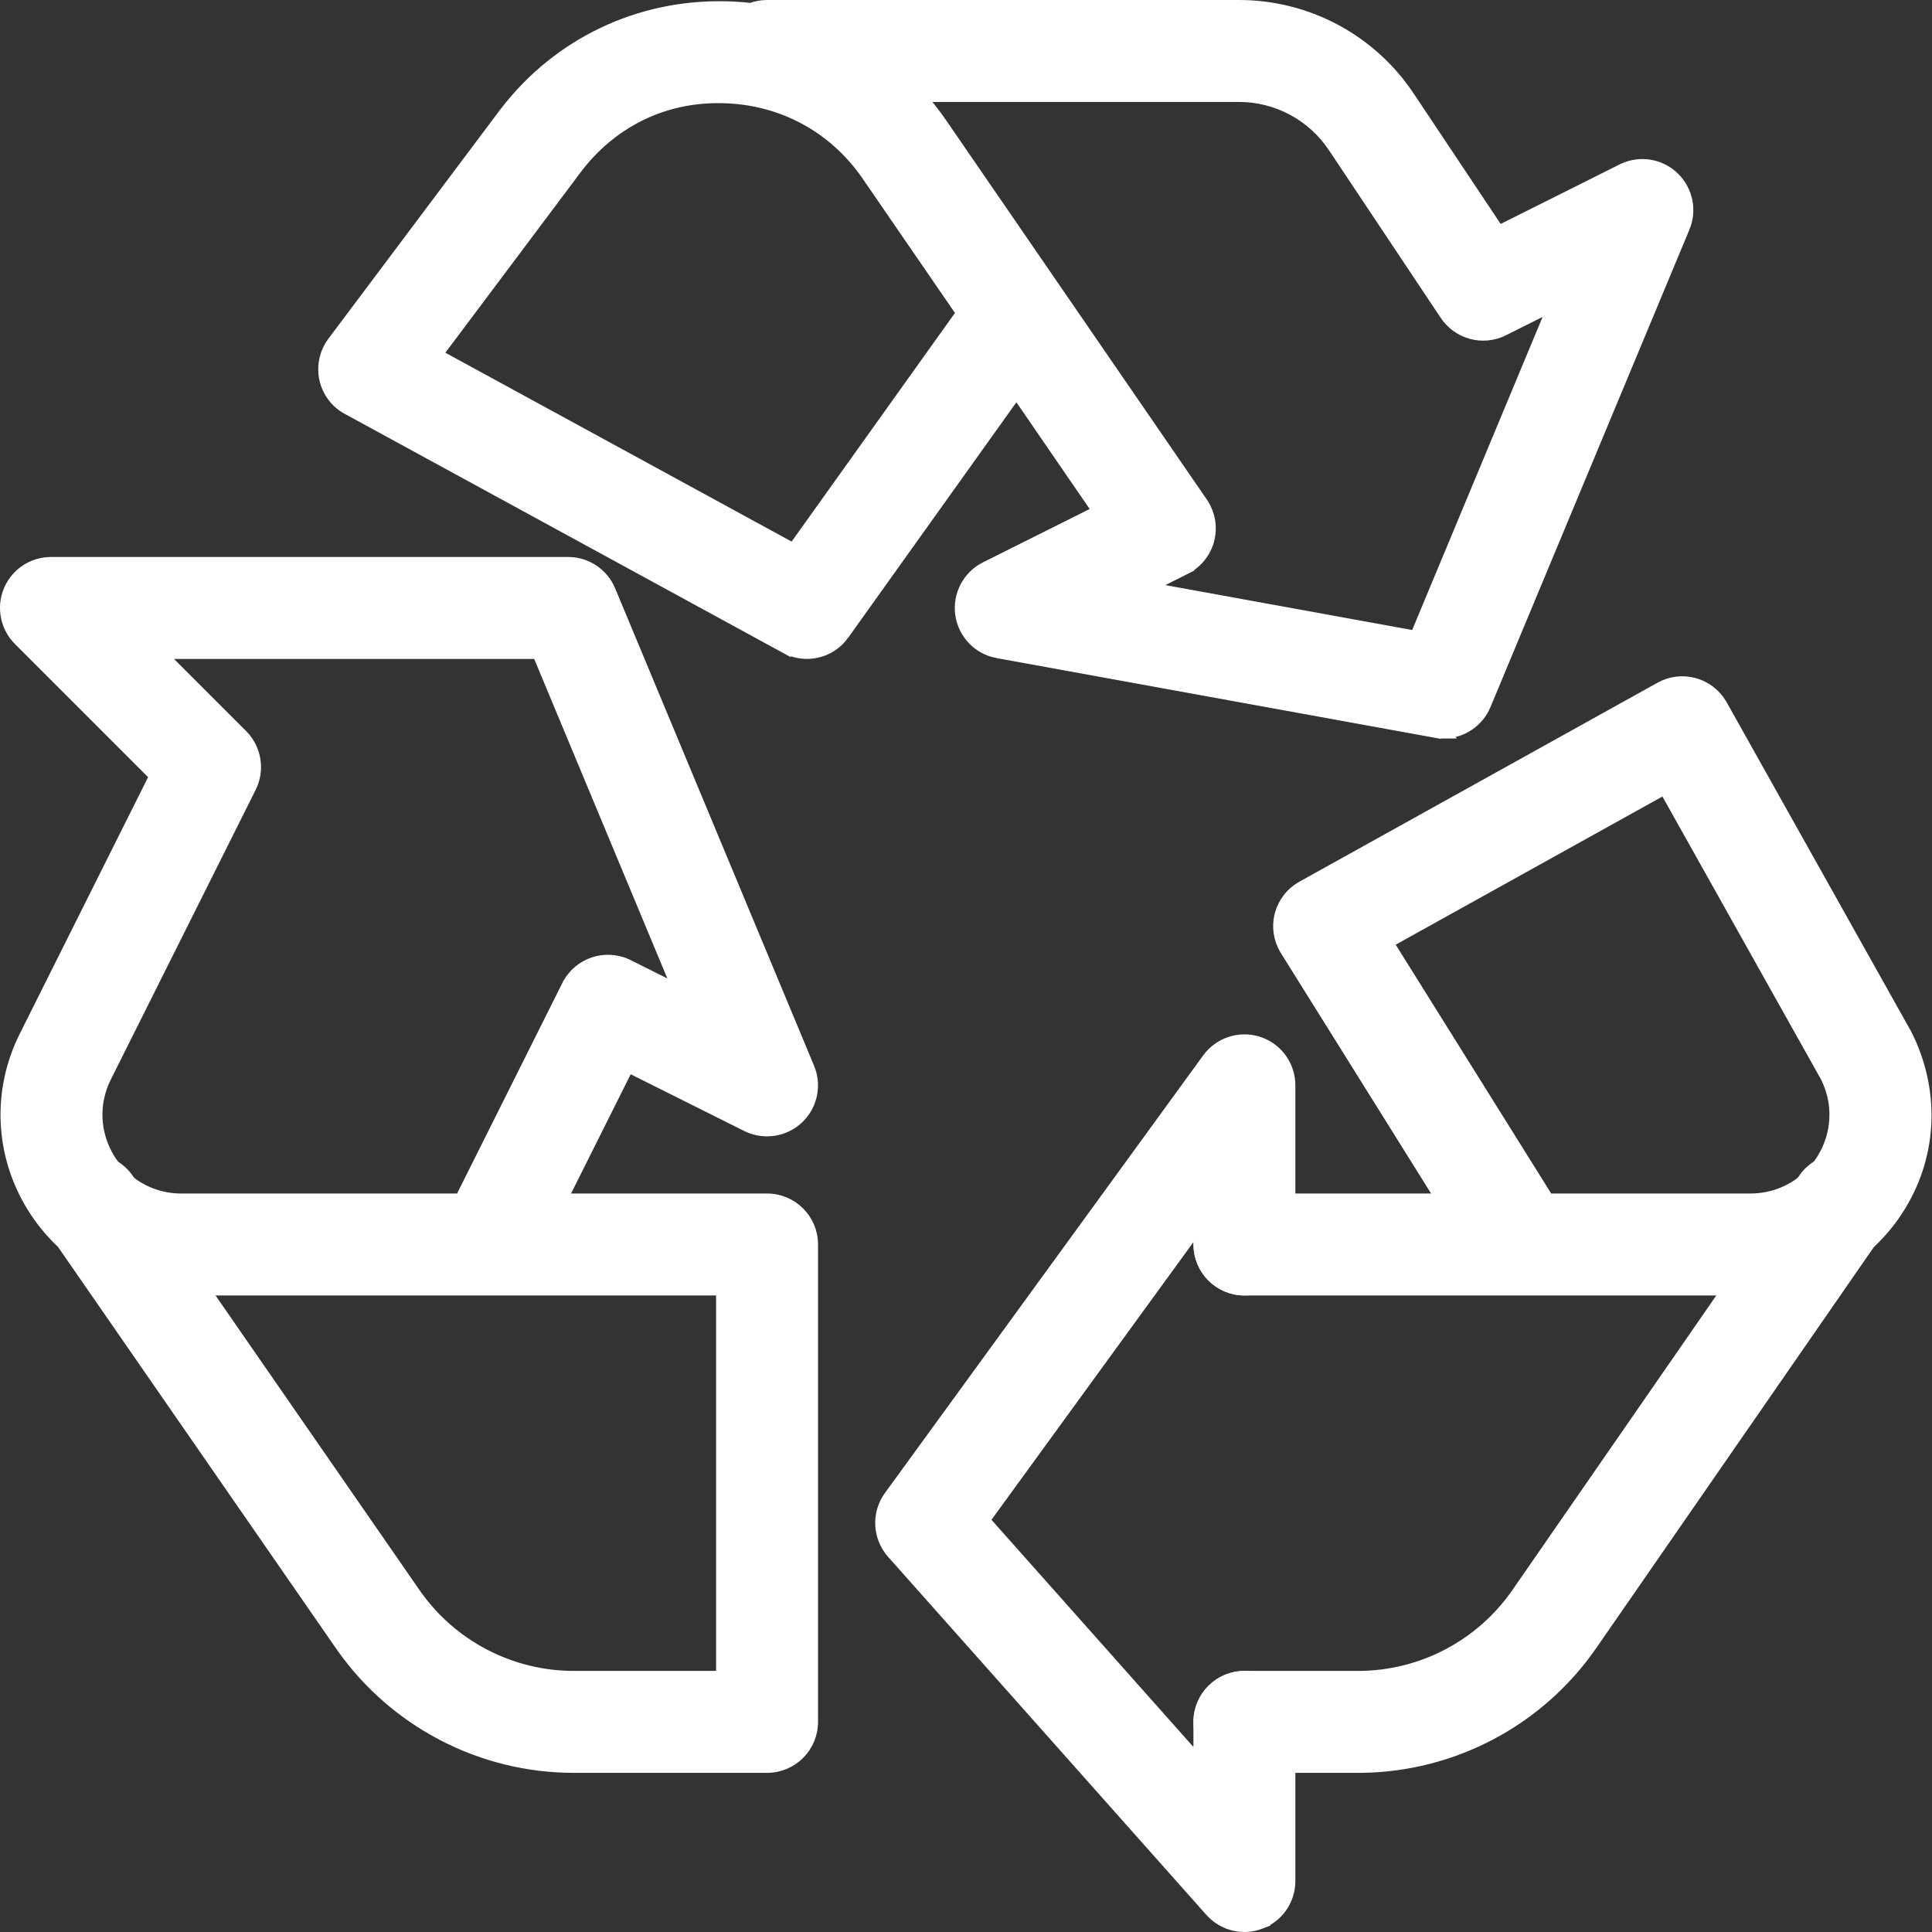
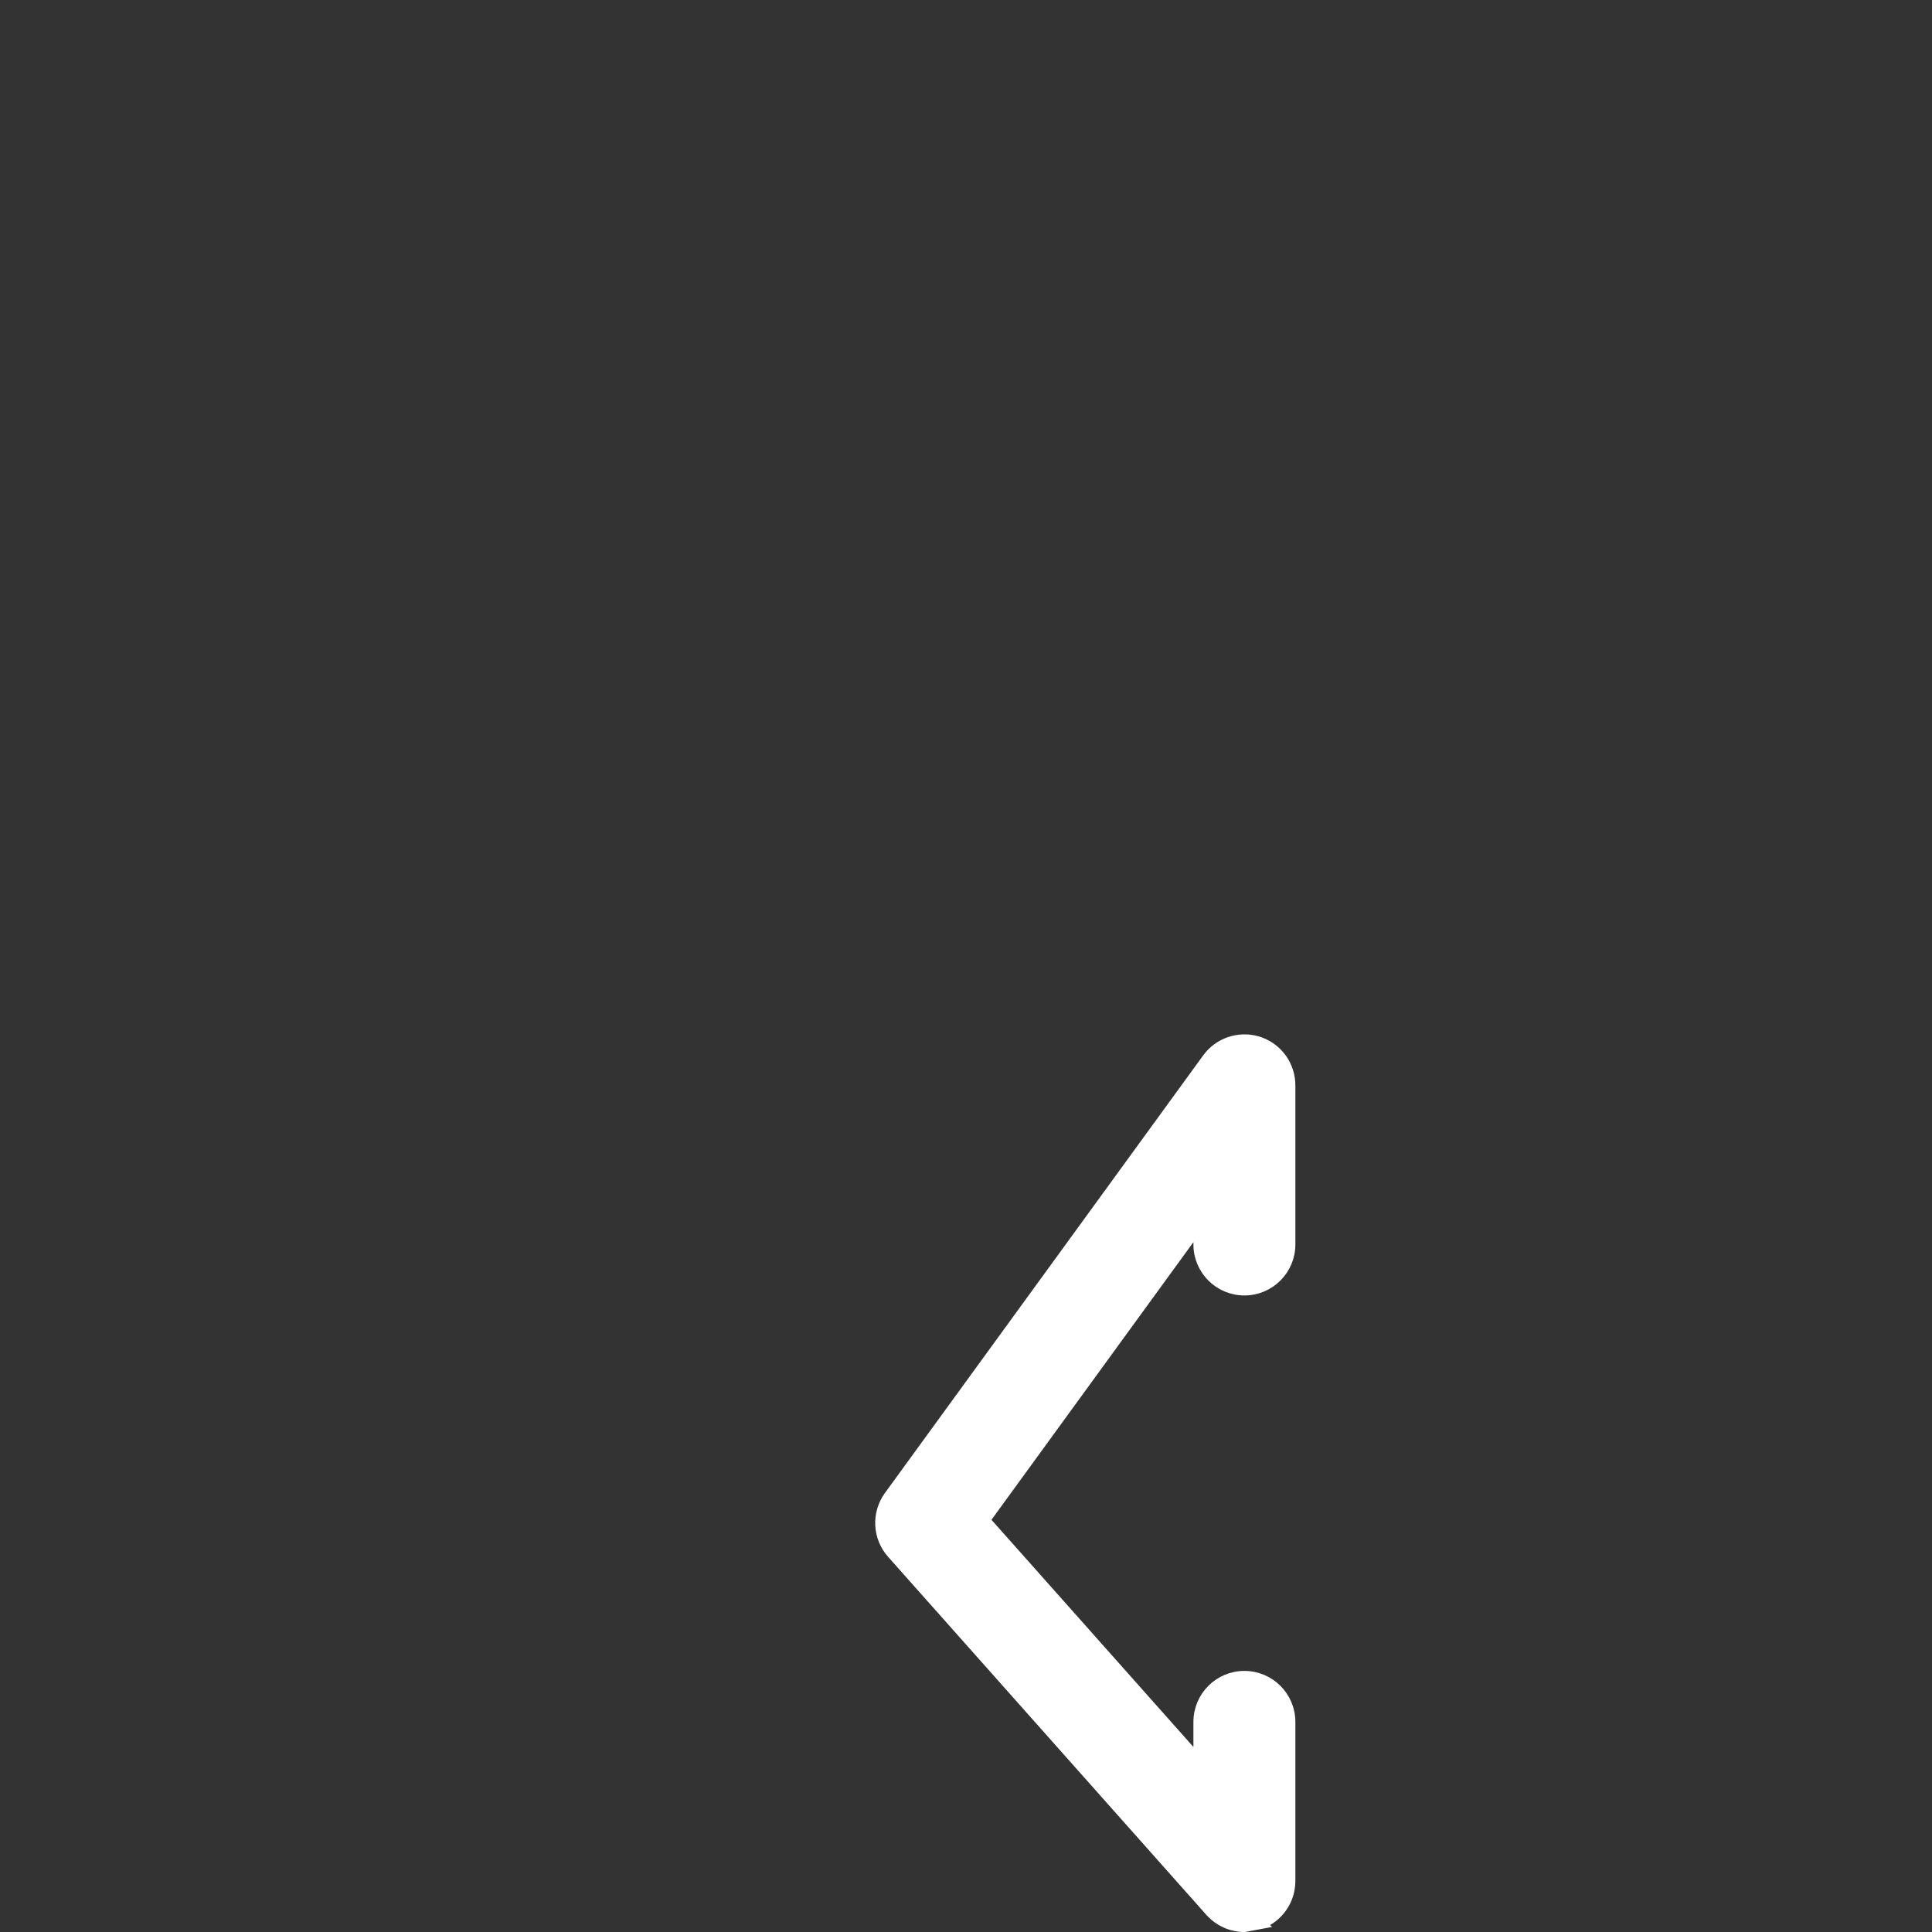
<svg xmlns="http://www.w3.org/2000/svg" width="518" height="518" viewBox="0 0 518 518" fill="none">
  <rect x="0" y="0" width="518" height="518" fill="#333333" stroke="none" />
-   <path d="M483.639 316.066C487.444 310.513 495.038 309.162 500.575 312.999H500.574C506.097 316.819 507.484 324.411 503.64 329.938L426.734 441.039C419.725 451.158 410.368 459.427 399.464 465.139C388.901 470.672 377.191 473.645 365.278 473.825L364.125 473.834H333.661C326.945 473.834 321.494 468.383 321.494 461.667C321.494 454.951 326.945 449.5 333.661 449.5H364.125C381.125 449.5 397.049 441.145 406.732 427.17L483.639 316.066ZM152.329 150.834L152.778 150.843C155.023 150.926 157.203 151.631 159.075 152.882C161.071 154.216 162.628 156.111 163.548 158.328L216.879 286.324H216.88C218.791 290.878 217.73 296.112 214.3 299.575L213.96 299.905C210.376 303.254 205.085 304.111 200.64 302.103L200.213 301.899L168.423 286.015L150.681 321.5H205.661C212.377 321.5 217.828 326.95 217.828 333.666V461.666C217.828 468.382 212.378 473.833 205.661 473.833H153.864C141.553 473.831 129.426 470.844 118.521 465.129C107.958 459.592 98.847 451.654 91.919 441.959L91.255 441.016L16.677 333.304C13.59 330.425 10.904 327.146 8.692 323.551V323.55C0.081 309.605 -0.691 292.522 6.623 277.871L6.624 277.87L41.531 208.075L5.065 171.609C1.594 168.113 0.543 162.906 2.418 158.354L2.419 158.353L2.599 157.939C3.535 155.892 5.023 154.142 6.899 152.888C8.901 151.549 11.254 150.834 13.661 150.834H152.329ZM111.235 427.17L111.688 427.812C116.409 434.407 122.613 439.808 129.805 443.575C137.228 447.464 145.484 449.497 153.864 449.5H193.495V345.833H54.924L111.235 427.17ZM64.919 197.055H64.92L65.25 197.399C66.869 199.152 67.939 201.344 68.324 203.705C68.734 206.224 68.344 208.808 67.206 211.093L67.205 211.095L28.378 288.748L28.377 288.749C24.835 295.812 25.215 304.048 29.378 310.774L29.714 311.3C30.006 311.744 30.313 312.177 30.635 312.6C32.092 313.483 33.35 314.662 34.326 316.062L34.878 316.854C38.741 319.845 43.53 321.5 48.626 321.5H123.475L152.115 264.218H152.116L152.399 263.685C153.879 261.062 156.282 259.073 159.151 258.115C162.021 257.157 165.137 257.304 167.895 258.512L168.441 258.768L168.443 258.769L181.86 265.477L144.224 175.167H43.031L64.919 197.055Z" fill="white" stroke="white" stroke-width="3" />
-   <path d="M445.126 184.366C450.884 181.132 458.136 183.142 461.49 188.767L461.647 189.038L461.648 189.04L511.141 277.359L511.158 277.391L511.174 277.422C518.623 292.299 518 309.068 509.736 322.899L509.336 323.556C500.7 337.5 485.755 345.834 469.363 345.834H333.682C326.966 345.834 321.515 340.383 321.515 333.667C321.515 326.951 326.966 321.5 333.682 321.5H386.401L344.722 254.784L344.561 254.52C343.772 253.19 343.243 251.721 343.004 250.191C342.749 248.56 342.829 246.894 343.239 245.294L343.24 245.284L343.324 244.983C344.194 241.987 346.163 239.425 348.86 237.85L349.131 237.695L445.126 184.366ZM372.101 252.738L415.069 321.5H469.341C477.246 321.5 484.424 317.482 488.59 310.773C492.75 304.052 493.13 295.824 489.597 288.766L446.298 211.522L372.101 252.738ZM332.168 1.5C350.547 1.5 367.591 10.626 377.79 25.911V25.912L401.844 61.973L434.898 45.435L435.318 45.234C437.432 44.272 439.782 43.936 442.088 44.27C444.394 44.605 446.552 45.595 448.306 47.119L448.651 47.432L448.653 47.433L448.991 47.764C452.415 51.242 453.48 56.453 451.566 61.011L451.565 61.01L398.234 189.007V189.008C397.308 191.226 395.746 193.12 393.746 194.453C391.75 195.784 389.407 196.495 387.008 196.5L387.009 196.501C387.006 196.501 387.003 196.5 387 196.5C386.998 196.5 386.996 196.501 386.994 196.501L386.993 196.5C386.266 196.507 385.541 196.441 384.826 196.305V196.306L267.497 174.973V174.974C262.334 174.049 258.37 169.909 257.616 164.732L257.615 164.726C256.886 159.548 259.533 154.462 264.21 152.123L294.37 137.042L272.536 105.241L226.234 170.052L226.235 170.053C224.516 172.485 221.961 174.197 219.058 174.862C216.158 175.527 213.114 175.098 210.51 173.66V173.661L93.177 109.661V109.66C90.057 107.996 87.849 105.026 87.097 101.581L87.095 101.574C86.731 99.87 86.737 98.107 87.111 96.404C87.484 94.702 88.217 93.098 89.26 91.702L89.261 91.7L134.936 30.793L135.606 29.914C149.776 11.583 171.293 1.372 194.361 1.842L194.362 1.841C196.681 1.884 198.997 2.039 201.302 2.301C202.657 1.788 204.128 1.5 205.661 1.5H332.168ZM246.741 25.834C248.825 28.176 250.76 30.647 252.531 33.235H252.531L322.332 134.779L322.514 135.051C323.4 136.417 324.002 137.948 324.285 139.554C324.588 141.266 324.52 143.024 324.085 144.708H324.084C323.649 146.393 322.857 147.965 321.761 149.317C320.666 150.668 319.293 151.767 317.736 152.542L317.737 152.543L307.755 157.548L379.545 170.608L416.529 81.836L403.112 88.546H403.111C397.61 91.296 390.968 89.515 387.542 84.413L387.539 84.409L357.544 39.417V39.416C354.761 35.237 350.988 31.81 346.561 29.44C342.134 27.071 337.19 25.832 332.169 25.834H246.741ZM193.845 26.174C177.9 25.739 163.827 32.84 154.402 45.392L154.403 45.393L117.169 95.057L212.7 147.158L257.867 83.921L232.5 47.007C223.6 34.071 209.543 26.505 193.854 26.174H193.845Z" fill="white" stroke="white" stroke-width="3" />
-   <path d="M323.809 283.846C326.805 279.716 332.079 277.925 336.938 279.276L337.407 279.417L337.411 279.418L337.877 279.58C342.635 281.343 345.808 285.889 345.808 291V333.666C345.808 340.382 340.357 345.833 333.641 345.833C326.925 345.833 321.473 340.383 321.473 333.666V328.422L263.905 407.575L321.473 472.333V461.666C321.473 454.95 326.924 449.499 333.641 449.499C340.357 449.499 345.808 454.95 345.808 461.666V504.333C345.808 509.386 342.699 513.913 337.977 515.694L337.978 515.695C336.763 516.164 335.491 516.429 334.211 516.487L333.662 516.5C331.943 516.5 330.242 516.135 328.674 515.431C327.204 514.77 325.88 513.825 324.78 512.65L324.563 512.412L239.23 416.412C237.386 414.339 236.306 411.699 236.169 408.929C236.032 406.158 236.846 403.424 238.476 401.18V401.179L323.809 283.846Z" fill="white" stroke="white" stroke-width="3" />
+   <path d="M323.809 283.846C326.805 279.716 332.079 277.925 336.938 279.276L337.407 279.417L337.411 279.418L337.877 279.58C342.635 281.343 345.808 285.889 345.808 291V333.666C345.808 340.382 340.357 345.833 333.641 345.833C326.925 345.833 321.473 340.383 321.473 333.666V328.422L263.905 407.575L321.473 472.333V461.666C321.473 454.95 326.924 449.499 333.641 449.499C340.357 449.499 345.808 454.95 345.808 461.666V504.333C345.808 509.386 342.699 513.913 337.977 515.694L337.978 515.695L333.662 516.5C331.943 516.5 330.242 516.135 328.674 515.431C327.204 514.77 325.88 513.825 324.78 512.65L324.563 512.412L239.23 416.412C237.386 414.339 236.306 411.699 236.169 408.929C236.032 406.158 236.846 403.424 238.476 401.18V401.179L323.809 283.846Z" fill="white" stroke="white" stroke-width="3" />
</svg>